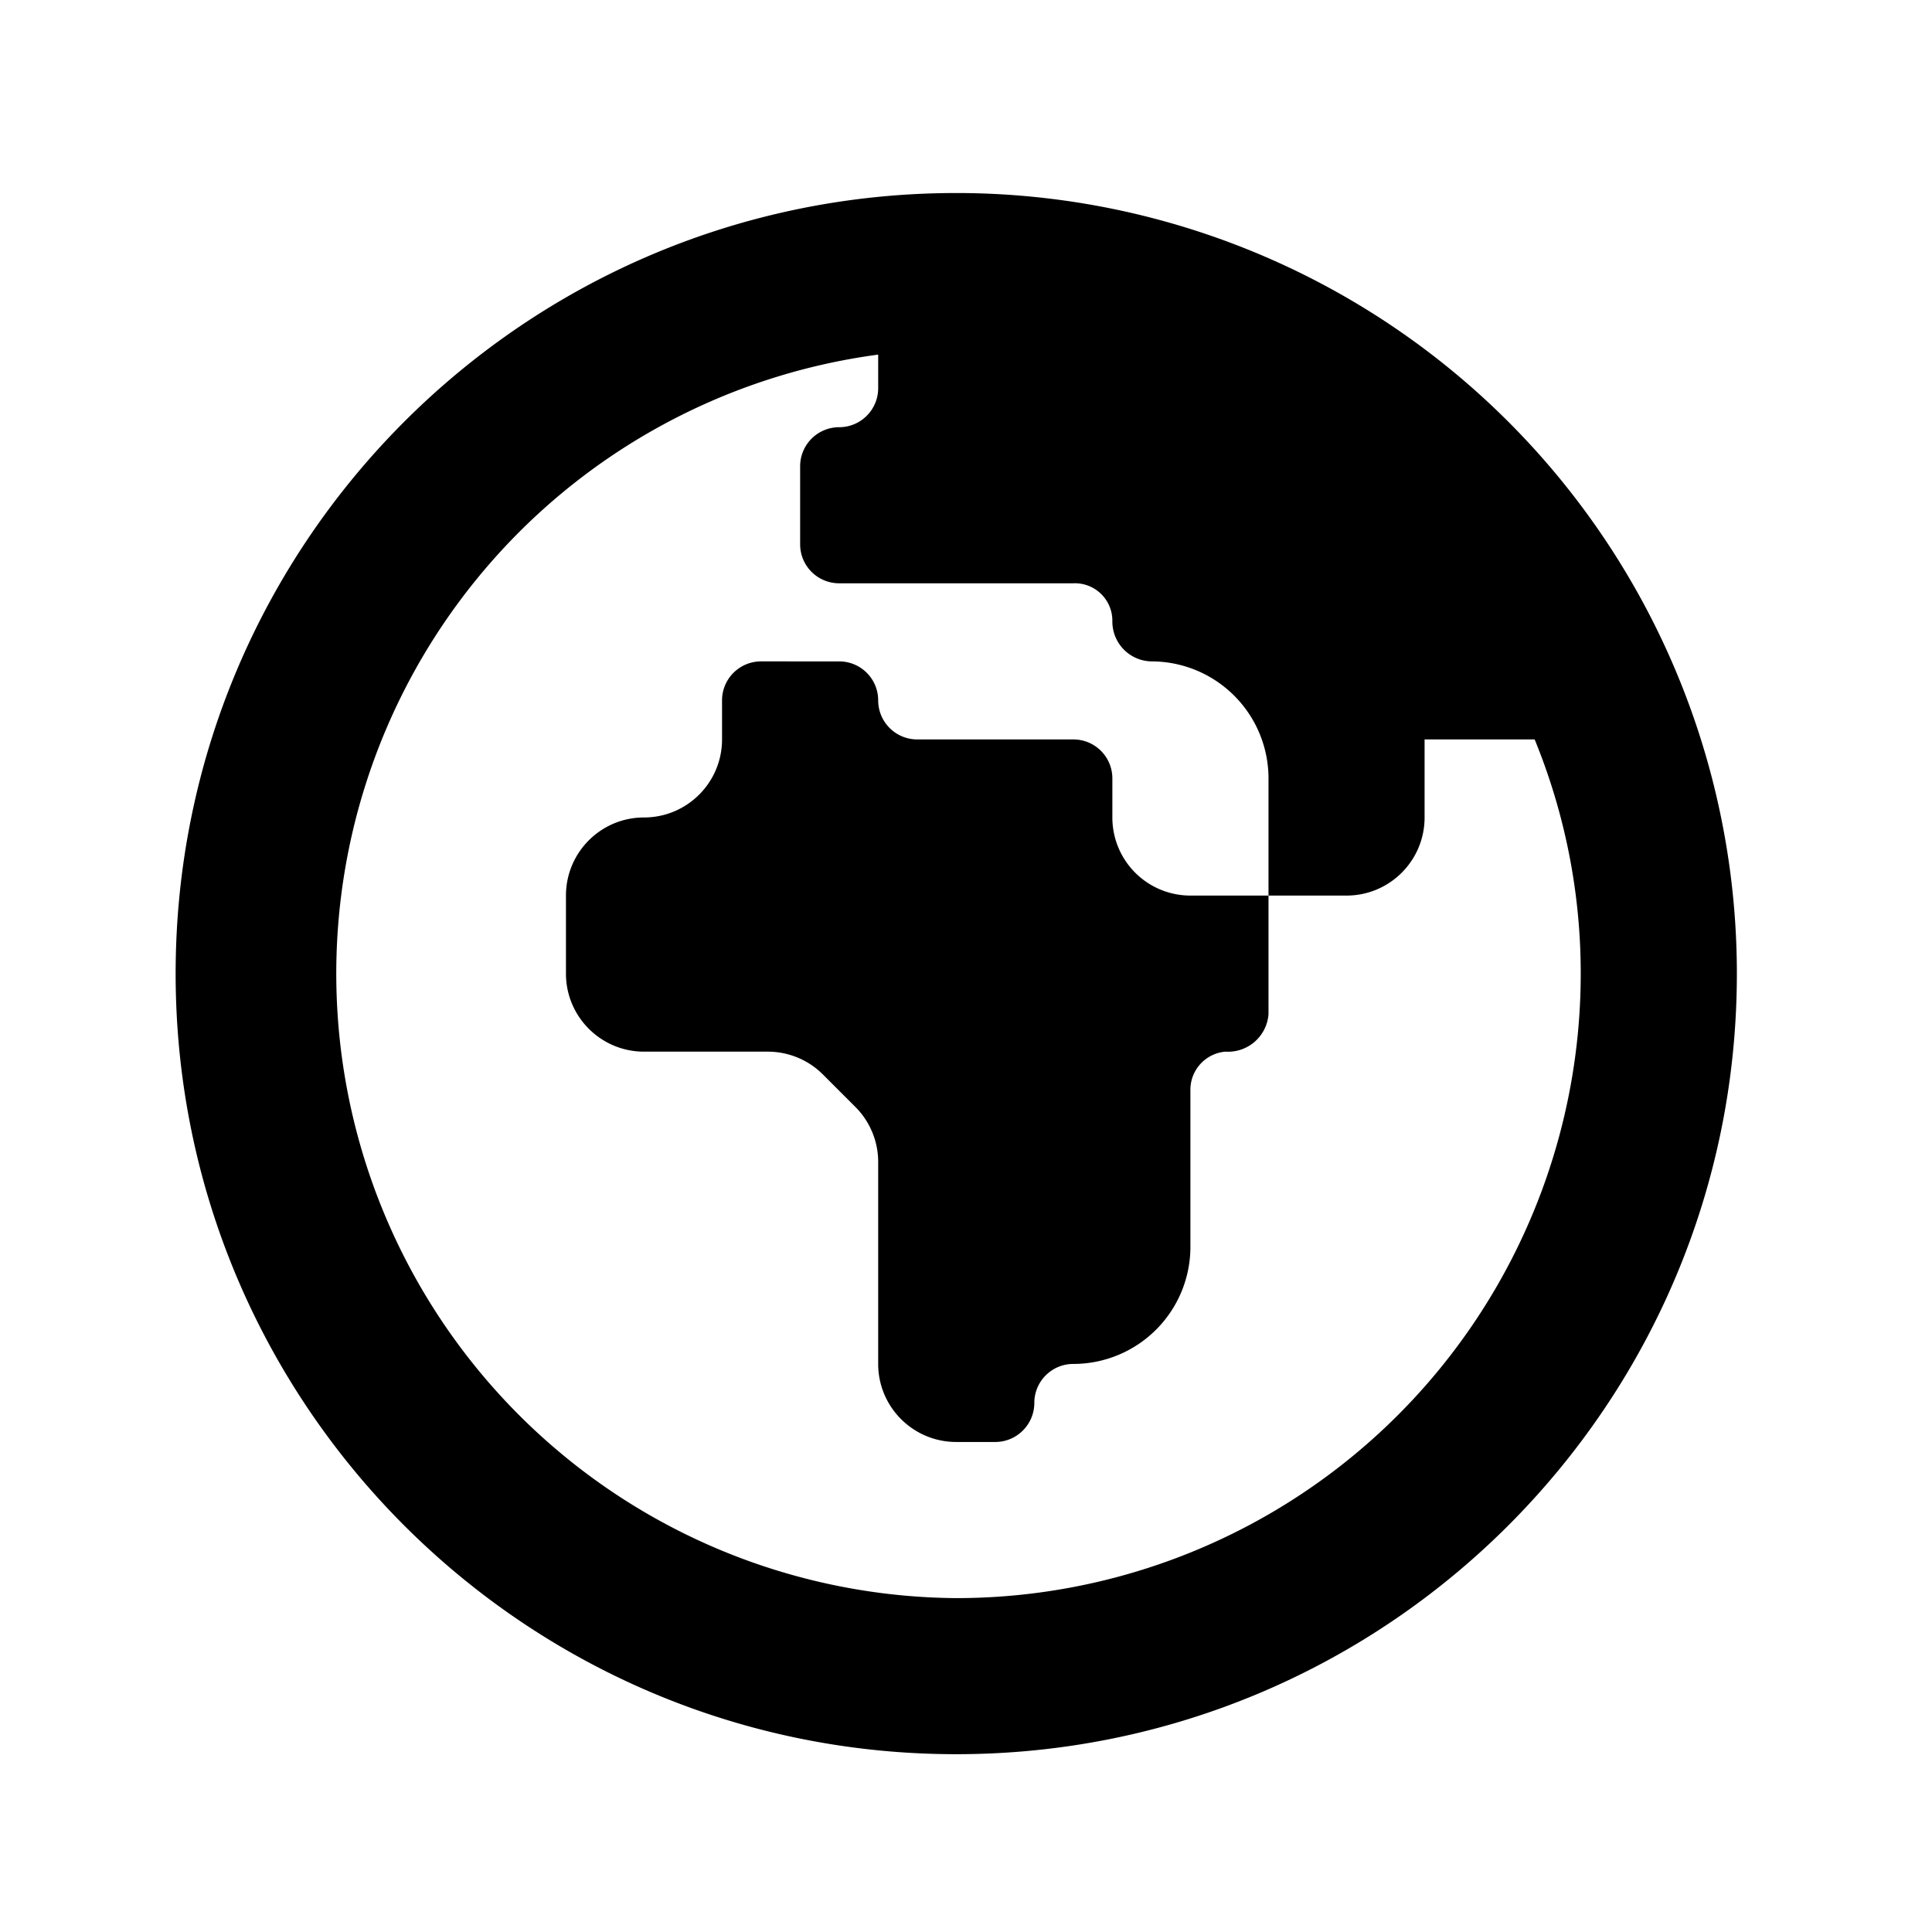
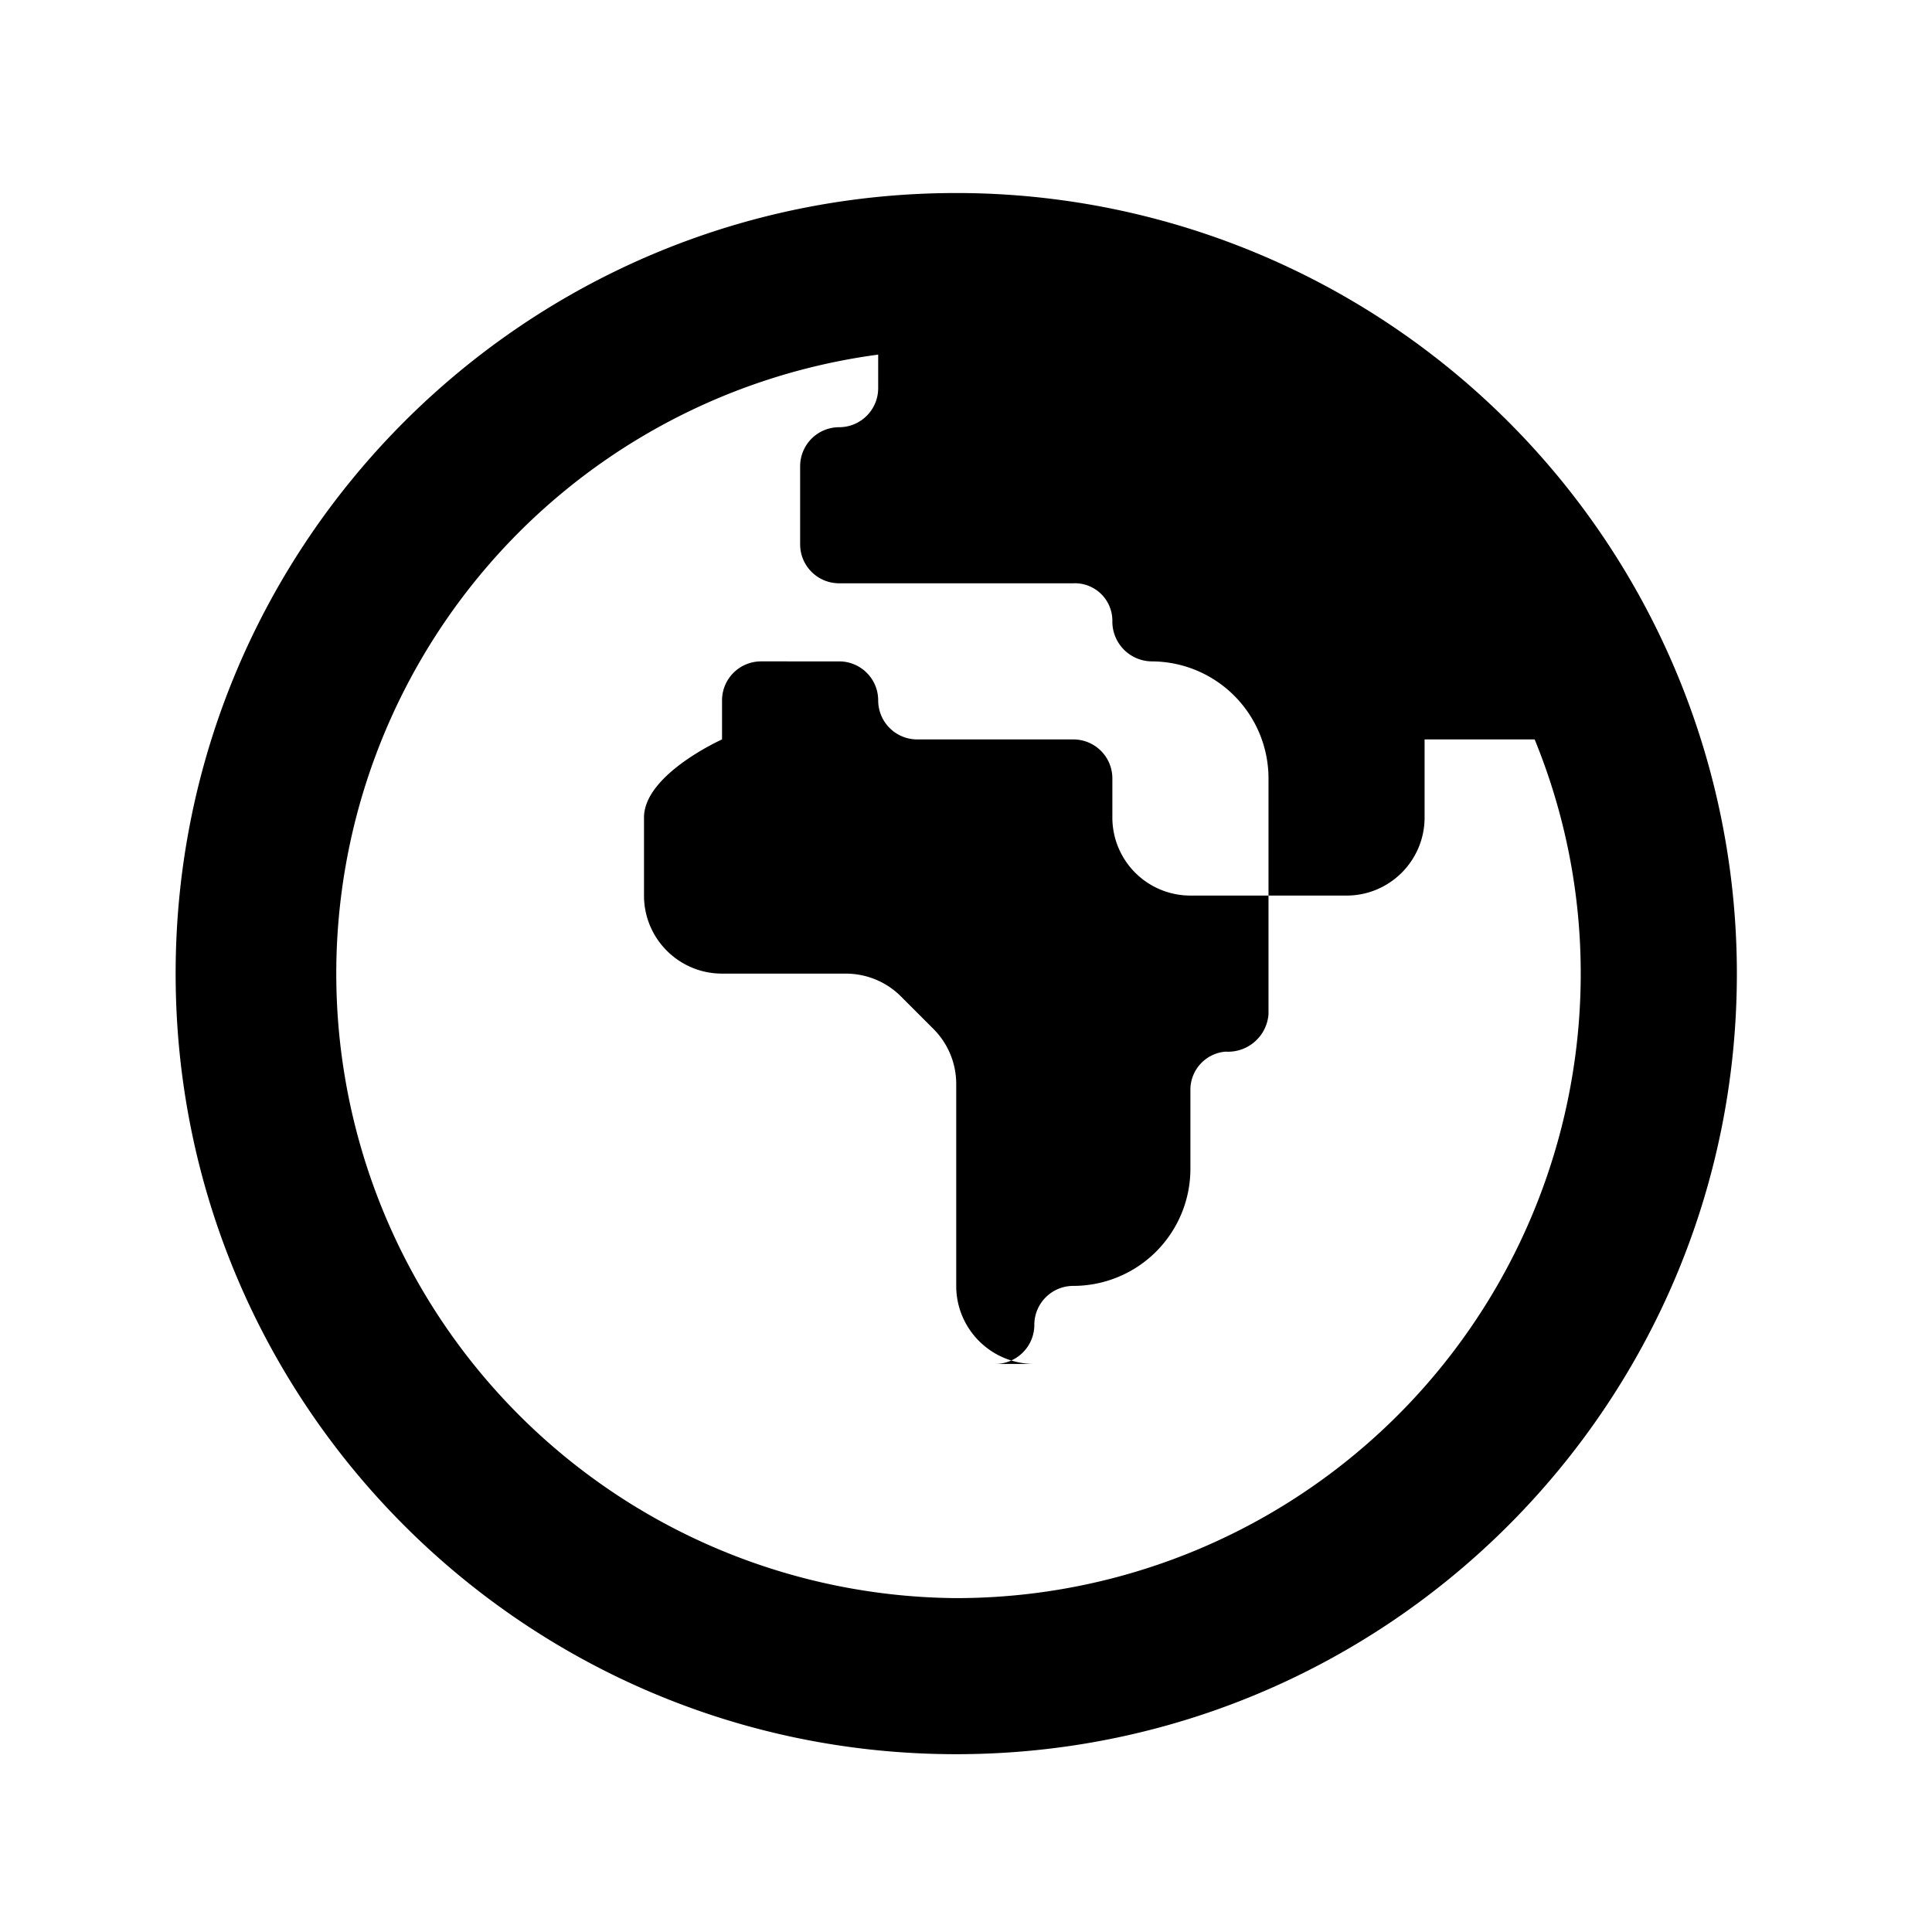
<svg xmlns="http://www.w3.org/2000/svg" width="33" height="33" viewBox="0 0 33 33" fill="none">
-   <path d="M16.333 3.297C8.97 3.297 3 9.267 3 16.63c0 7.364 5.97 13.333 13.333 13.333 7.364 0 13.334-5.97 13.334-13.333A13.333 13.333 0 0 0 16.333 3.297zm0 24A10.667 10.667 0 0 1 15 6.057v.573c0 .368-.298.667-.667.667a.667.667 0 0 0-.666.666v1.334c0 .368.298.666.666.666h4a.64.64 0 0 1 .667.64.68.68 0 0 0 .667.694 2 2 0 0 1 2 2v2h-1.334A1.333 1.333 0 0 1 19 13.963v-.666c0-.37-.298-.667-.667-.667h-2.666a.667.667 0 0 1-.667-.667c0-.368-.298-.666-.667-.666H13c-.368 0-.667.298-.667.666v.667c0 .736-.597 1.333-1.333 1.333s-1.333.597-1.333 1.334v1.333c0 .736.597 1.333 1.333 1.333h2.12c.35.002.685.14.933.387l.56.56c.247.248.386.584.387.933v3.454c0 .736.597 1.333 1.333 1.333H17c.368 0 .667-.3.667-.667 0-.368.298-.666.666-.666a2 2 0 0 0 2-2V18.63a.653.653 0 0 1 .6-.667.693.693 0 0 0 .734-.64v-2.026H23c.736 0 1.333-.597 1.333-1.334V12.63h1.88c.52 1.27.788 2.628.787 4a10.667 10.667 0 0 1-10.667 10.667z" fill="#000" />
+   <path d="M16.333 3.297C8.97 3.297 3 9.267 3 16.63c0 7.364 5.97 13.333 13.333 13.333 7.364 0 13.334-5.97 13.334-13.333A13.333 13.333 0 0 0 16.333 3.297zm0 24A10.667 10.667 0 0 1 15 6.057v.573c0 .368-.298.667-.667.667a.667.667 0 0 0-.666.666v1.334c0 .368.298.666.666.666h4a.64.64 0 0 1 .667.64.68.68 0 0 0 .667.694 2 2 0 0 1 2 2v2h-1.334A1.333 1.333 0 0 1 19 13.963v-.666c0-.37-.298-.667-.667-.667h-2.666a.667.667 0 0 1-.667-.667c0-.368-.298-.666-.667-.666H13c-.368 0-.667.298-.667.666v.667s-1.333.597-1.333 1.334v1.333c0 .736.597 1.333 1.333 1.333h2.12c.35.002.685.14.933.387l.56.56c.247.248.386.584.387.933v3.454c0 .736.597 1.333 1.333 1.333H17c.368 0 .667-.3.667-.667 0-.368.298-.666.666-.666a2 2 0 0 0 2-2V18.63a.653.653 0 0 1 .6-.667.693.693 0 0 0 .734-.64v-2.026H23c.736 0 1.333-.597 1.333-1.334V12.63h1.88c.52 1.27.788 2.628.787 4a10.667 10.667 0 0 1-10.667 10.667z" fill="#000" />
</svg>